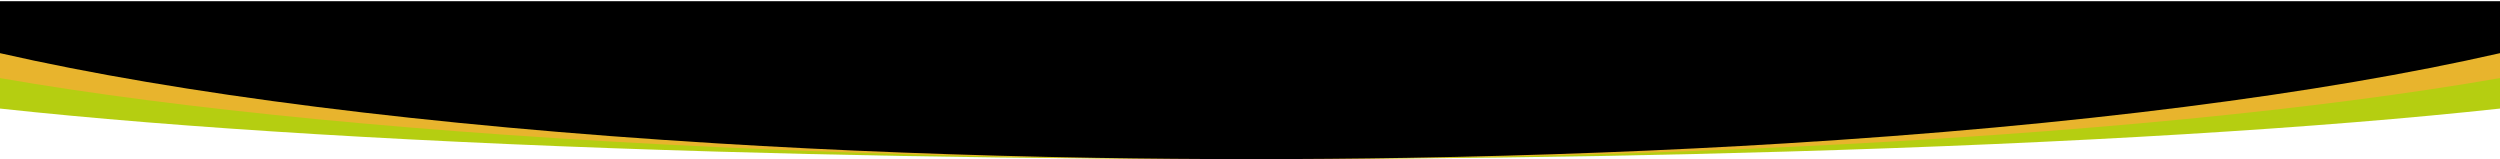
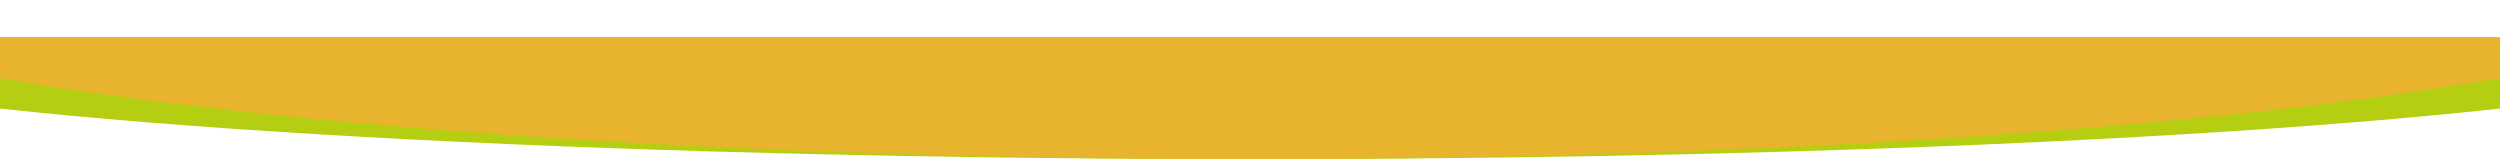
<svg xmlns="http://www.w3.org/2000/svg" xmlns:ns1="http://ns.adobe.com/AdobeIllustrator/10.0/" xmlns:ns2="http://sodipodi.sourceforge.net/DTD/sodipodi-0.dtd" xmlns:ns3="http://www.inkscape.org/namespaces/inkscape" ns1:viewOrigin="476 40.4678" ns1:rulerOrigin="-476 20" ns1:pageBounds="476 40 1426 -20" width="950" height="60.468" viewBox="0 0 950 60.468" xml:space="preserve" id="svg389" ns2:docname="FOOTER-wide-DT-swr-SVG-black-gold-lime.svg" ns3:version="1.0.1 (3bc2e813f5, 2020-09-07)">
  <defs id="defs393" />
  <g id="Layer_1" ns1:knockout="Off" ns1:layer="yes" ns1:dimmedPercent="50" ns1:rgbTrio="#4F008000FFFF">		</g>
  <g id="Layer_2_1_" ns1:knockout="Off" ns1:layer="yes" ns1:dimmedPercent="50" ns1:rgbTrio="#FFFF4F004F00">
    <path fill="#B5CE11" d="M534.527,60.235c-19.414,0.153-39.104,0.232-59.027,0.232s-39.613-0.079-59.027-0.232     c-50.164-0.397-98.476-1.294-144.133-2.628C162.335,54.395,67.987,48.646,0,41.253V21.536h950v19.717     c-67.987,7.393-161.336,13.142-271.34,16.354C633.002,58.941,584.691,59.838,534.527,60.235z" id="path380" />
    <path fill="#E8B42D" d="M534.527,60.096c-19.414,0.245-39.104,0.372-59.027,0.372s-39.613-0.127-59.027-0.372     c-50.164-0.638-98.476-2.074-144.133-4.213C162.335,50.732,67.987,41.518,0,29.668V14.094h950v15.574     c-67.987,11.85-161.336,21.064-271.34,26.215C633.002,58.021,584.691,59.458,534.527,60.096z" id="path382" />
    <path ns1:knockout="Off" fill="none" d="M416.473,59.98c19.414,0.321,39.104,0.487,59.027,0.487s39.613-0.166,59.027-0.487     C712.152,55.765,863.377,32.743,950,0.001v0.467H0V0C86.623,32.743,238.848,55.765,416.473,59.98z" id="path384" />
-     <path d="M534.527,59.98c-19.414,0.321-39.104,0.487-59.027,0.487s-39.613-0.166-59.027-0.487     c-50.164-0.832-98.476-2.712-144.133-5.507C162.335,47.739,67.987,35.692,0,20.201V0.468h950v19.733     c-67.987,15.492-161.336,27.54-271.34,34.273C633.002,57.269,584.691,59.148,534.527,59.98z" id="path386" />
  </g>
</svg>